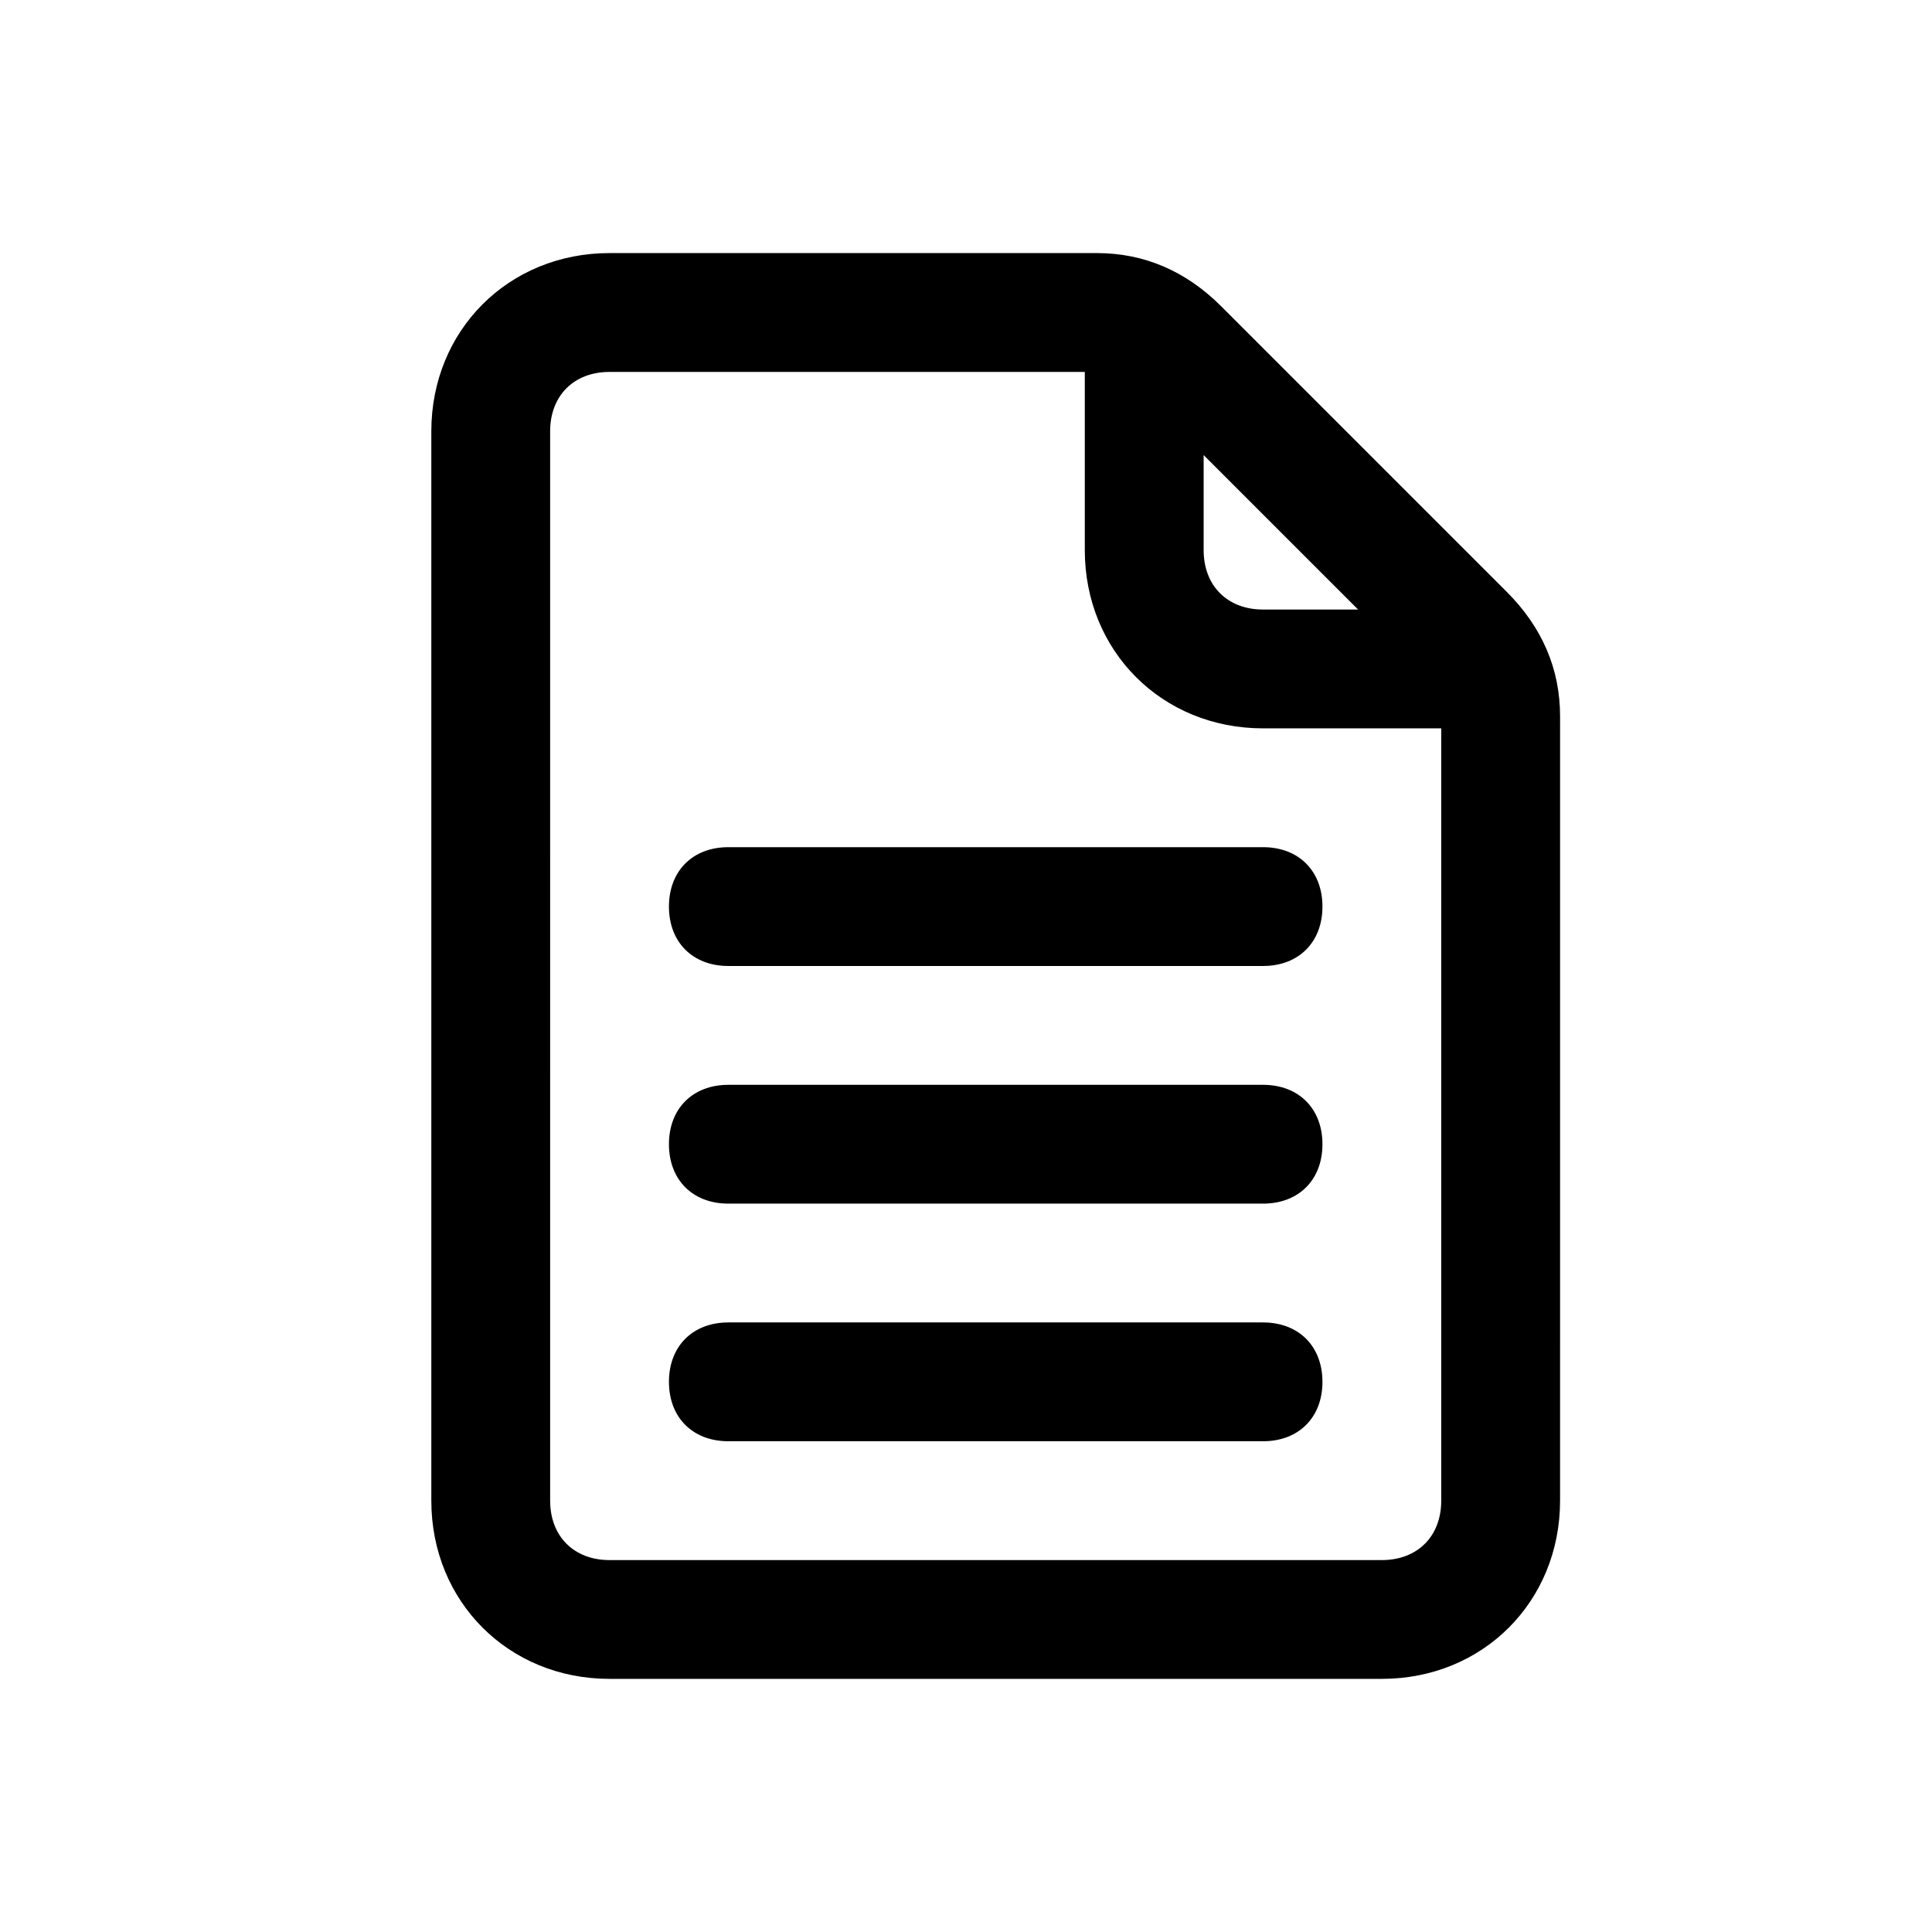
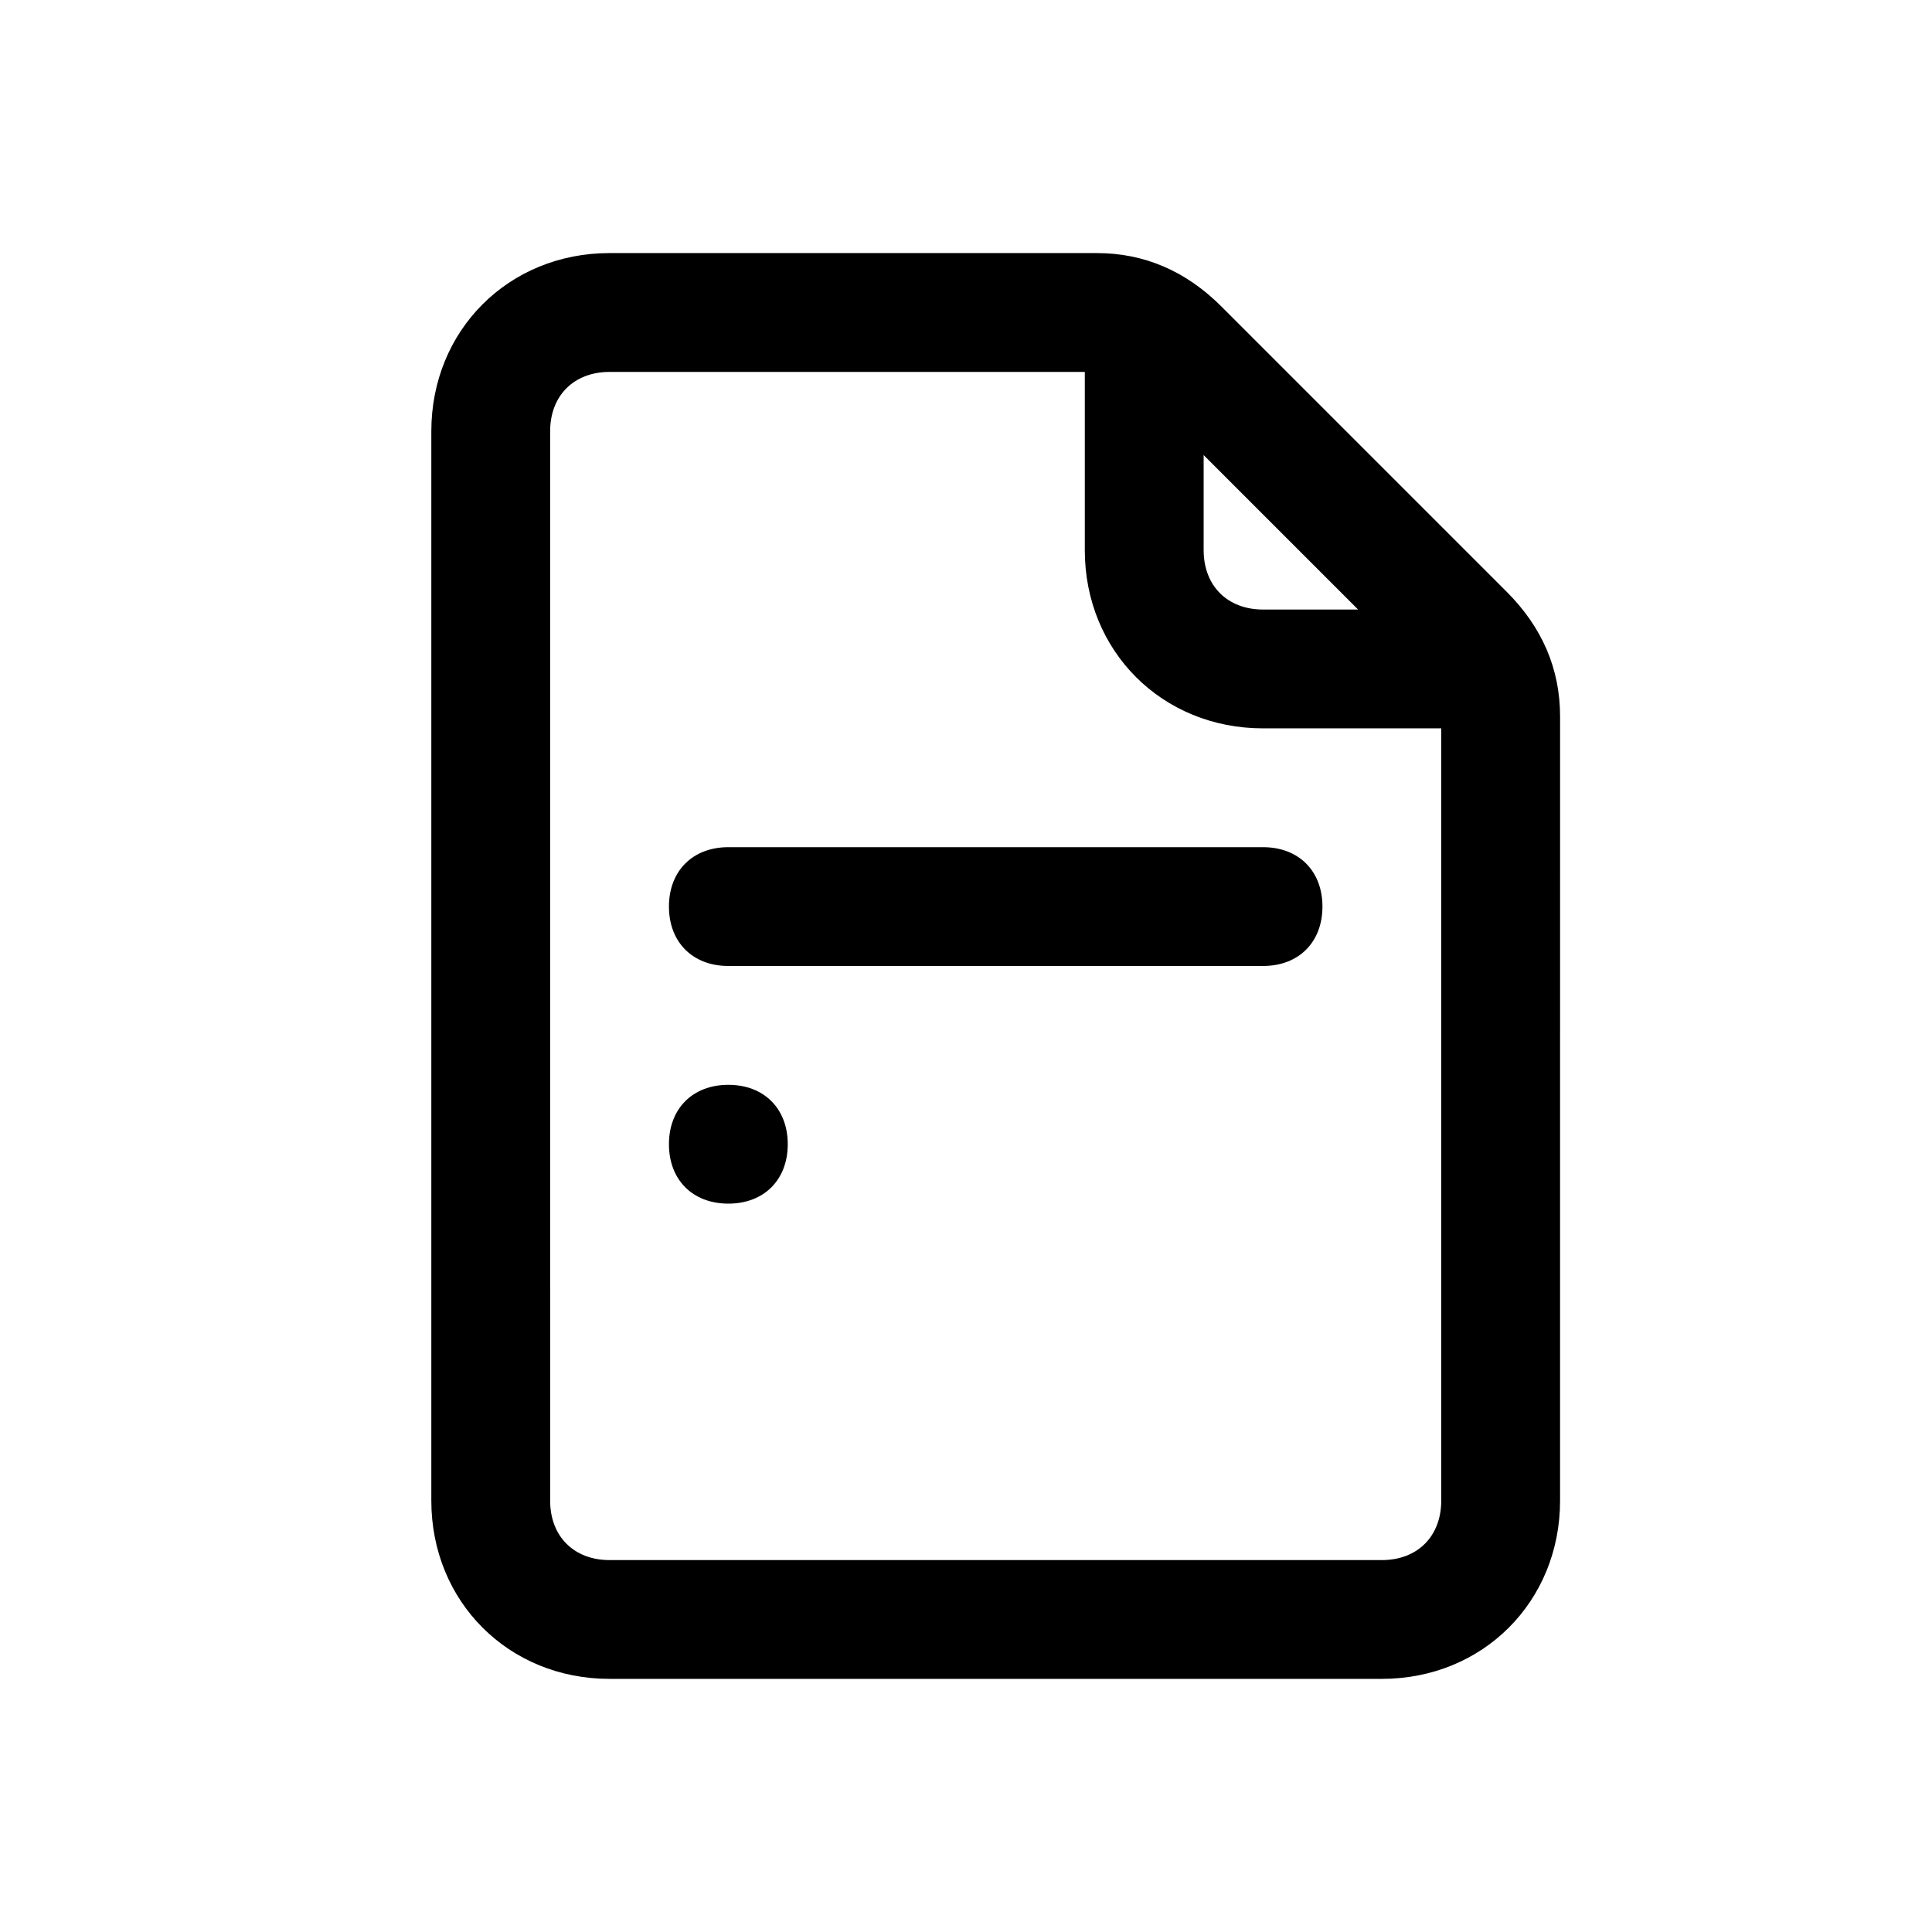
<svg xmlns="http://www.w3.org/2000/svg" fill="#000000" width="800px" height="800px" version="1.1" viewBox="144 144 512 512">
  <g>
    <path d="m543.27 300.81-75.57-75.57c-9.449-9.449-20.469-14.172-33.062-14.172h-129.1c-26.766 0-47.234 20.469-47.234 47.23v283.39c0 26.766 20.469 47.23 47.23 47.23h204.67c26.766 0 47.23-20.469 47.23-47.23l0.004-207.82c0-12.598-4.723-23.617-14.168-33.062zm-80.293-36.211 40.934 40.934h-25.191c-9.445 0-15.742-6.297-15.742-15.742zm47.23 292.84h-204.67c-9.445 0-15.742-6.297-15.742-15.742l-0.004-283.39c0-9.445 6.297-15.742 15.742-15.742h125.95v47.23c0 26.766 20.469 47.23 47.23 47.23h47.23v204.67c0.004 9.449-6.293 15.746-15.738 15.746z" />
    <path d="m478.72 368.51h-141.7c-9.445 0-15.742 6.297-15.742 15.742 0 9.445 6.297 15.742 15.742 15.742h141.7c9.445 0 15.742-6.297 15.742-15.742 0-9.445-6.297-15.742-15.742-15.742z" />
-     <path d="m478.72 431.49h-141.7c-9.445 0-15.742 6.297-15.742 15.742 0 9.445 6.297 15.742 15.742 15.742h141.7c9.445 0 15.742-6.297 15.742-15.742 0-9.445-6.297-15.742-15.742-15.742z" />
-     <path d="m478.72 494.46h-141.7c-9.445 0-15.742 6.297-15.742 15.742s6.297 15.742 15.742 15.742h141.7c9.445 0 15.742-6.297 15.742-15.742 0-9.441-6.297-15.742-15.742-15.742z" />
+     <path d="m478.72 431.49h-141.7c-9.445 0-15.742 6.297-15.742 15.742 0 9.445 6.297 15.742 15.742 15.742c9.445 0 15.742-6.297 15.742-15.742 0-9.445-6.297-15.742-15.742-15.742z" />
  </g>
</svg>